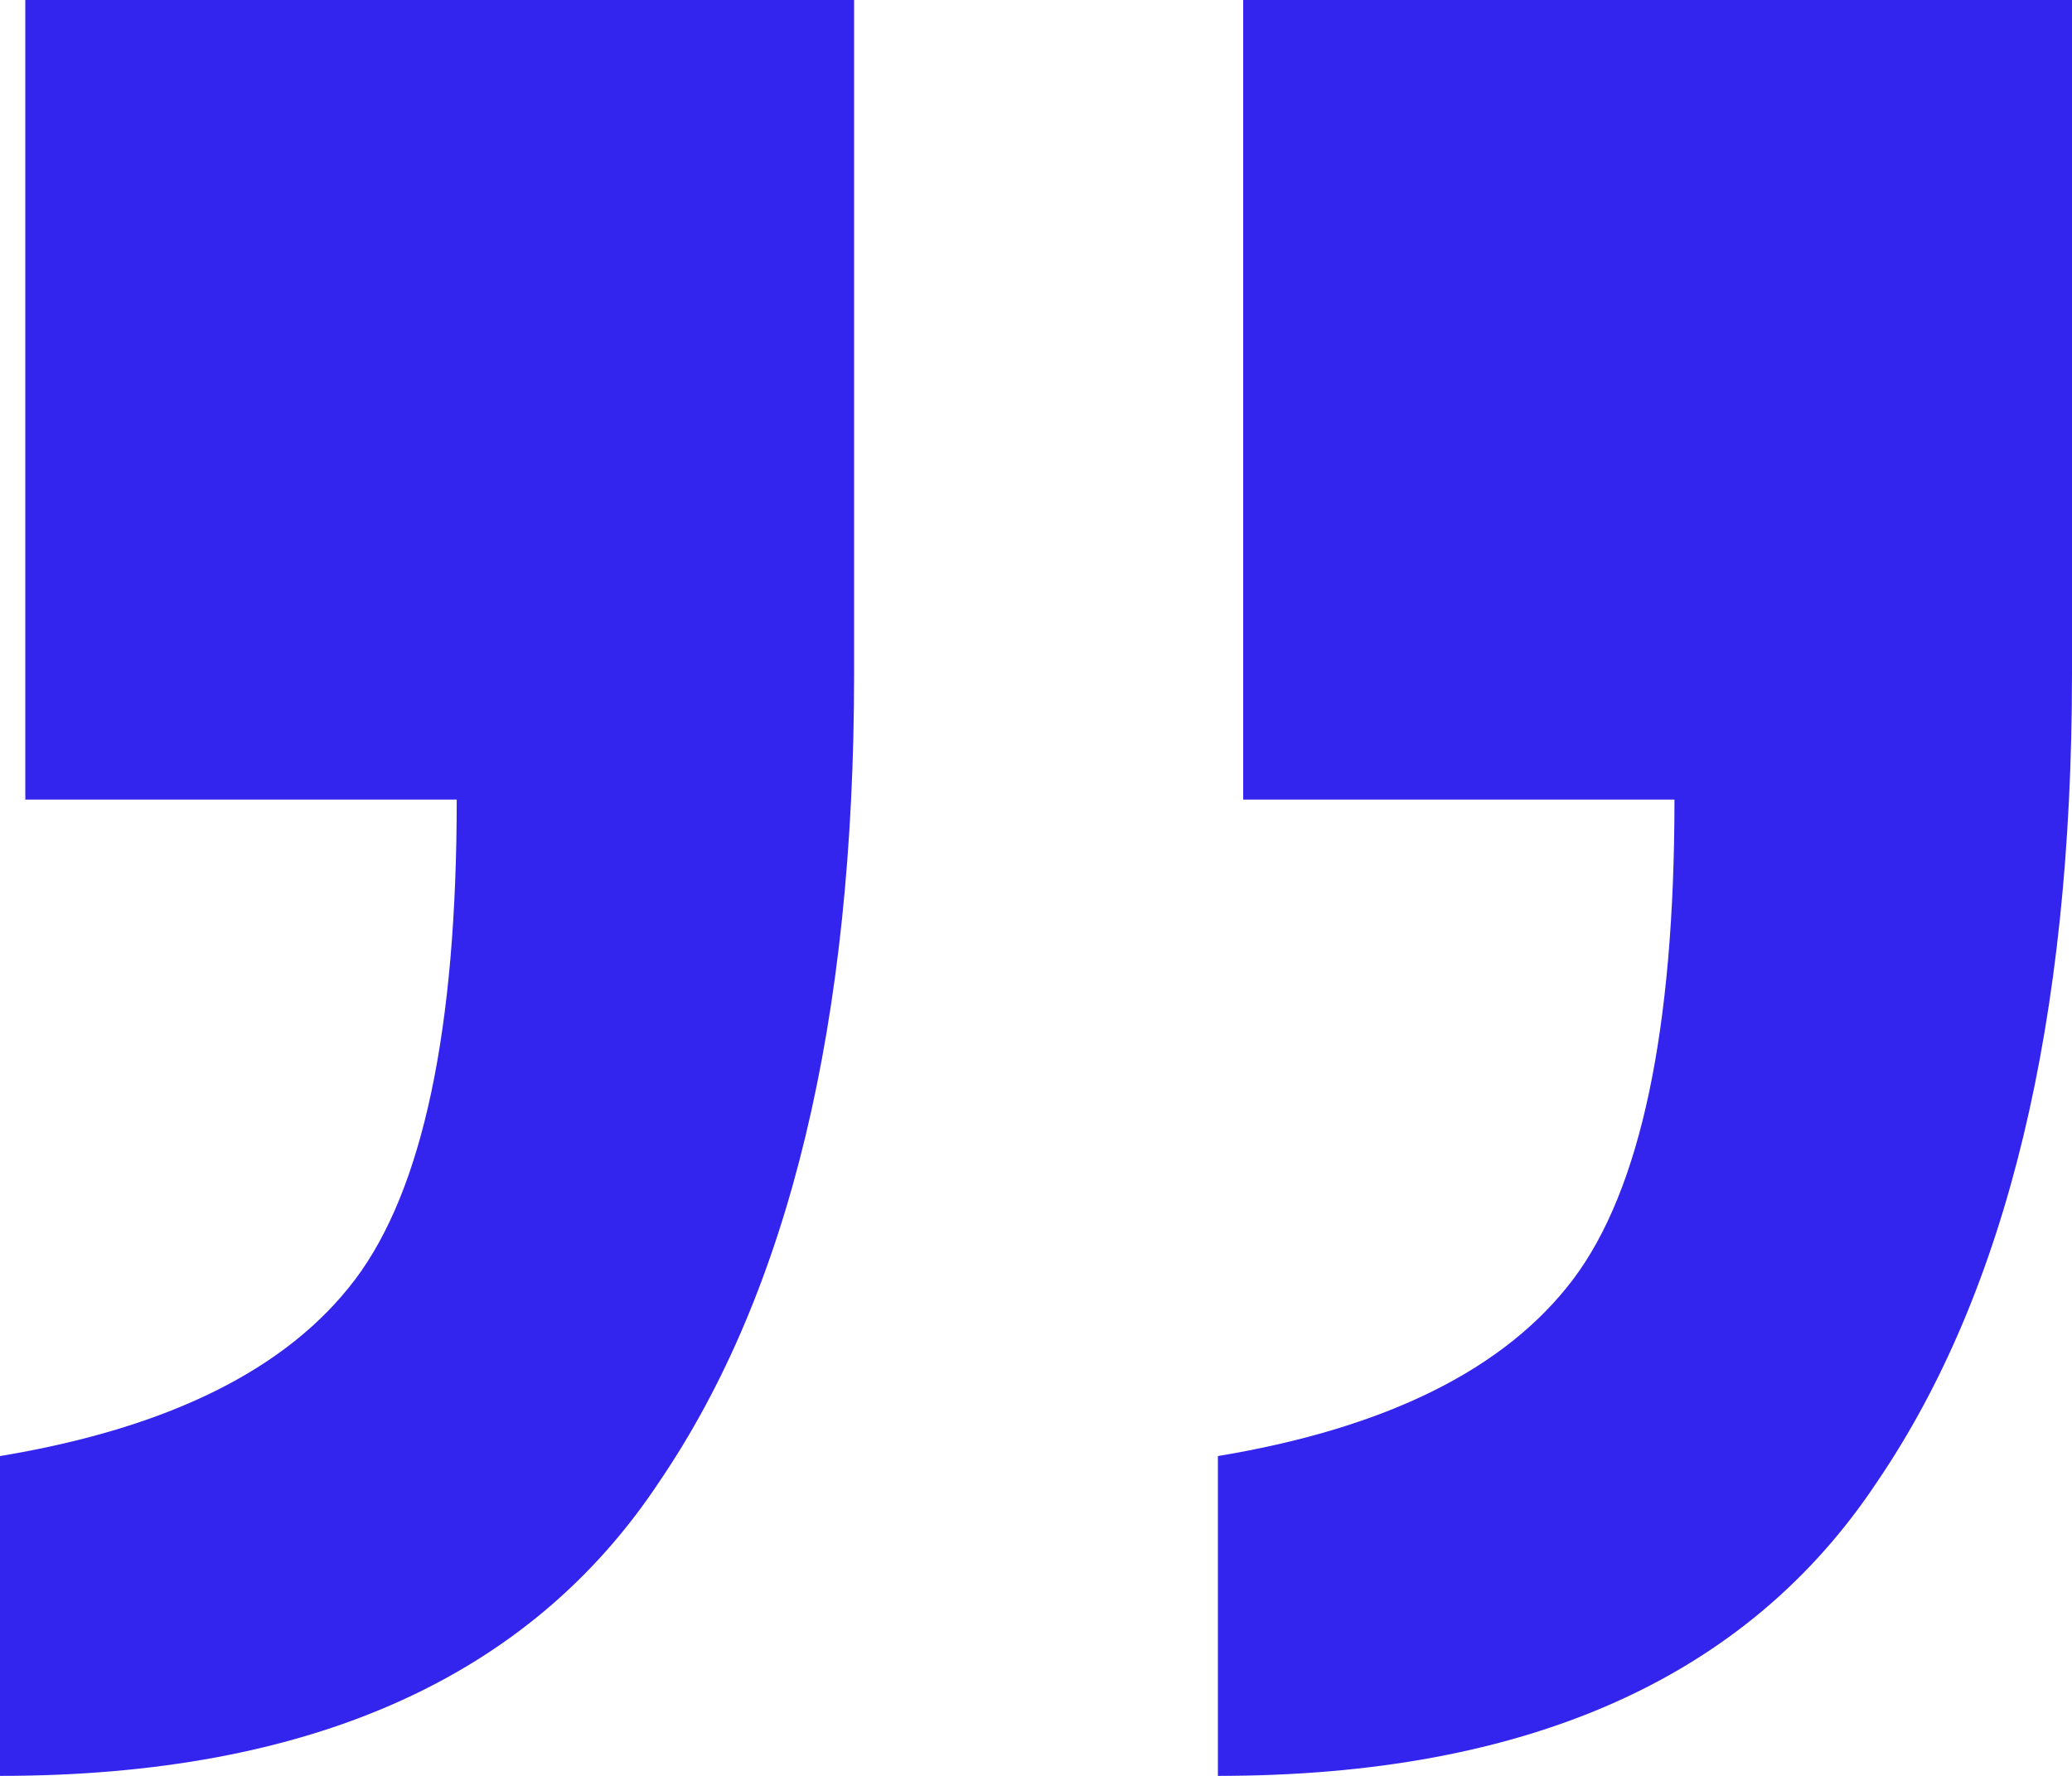
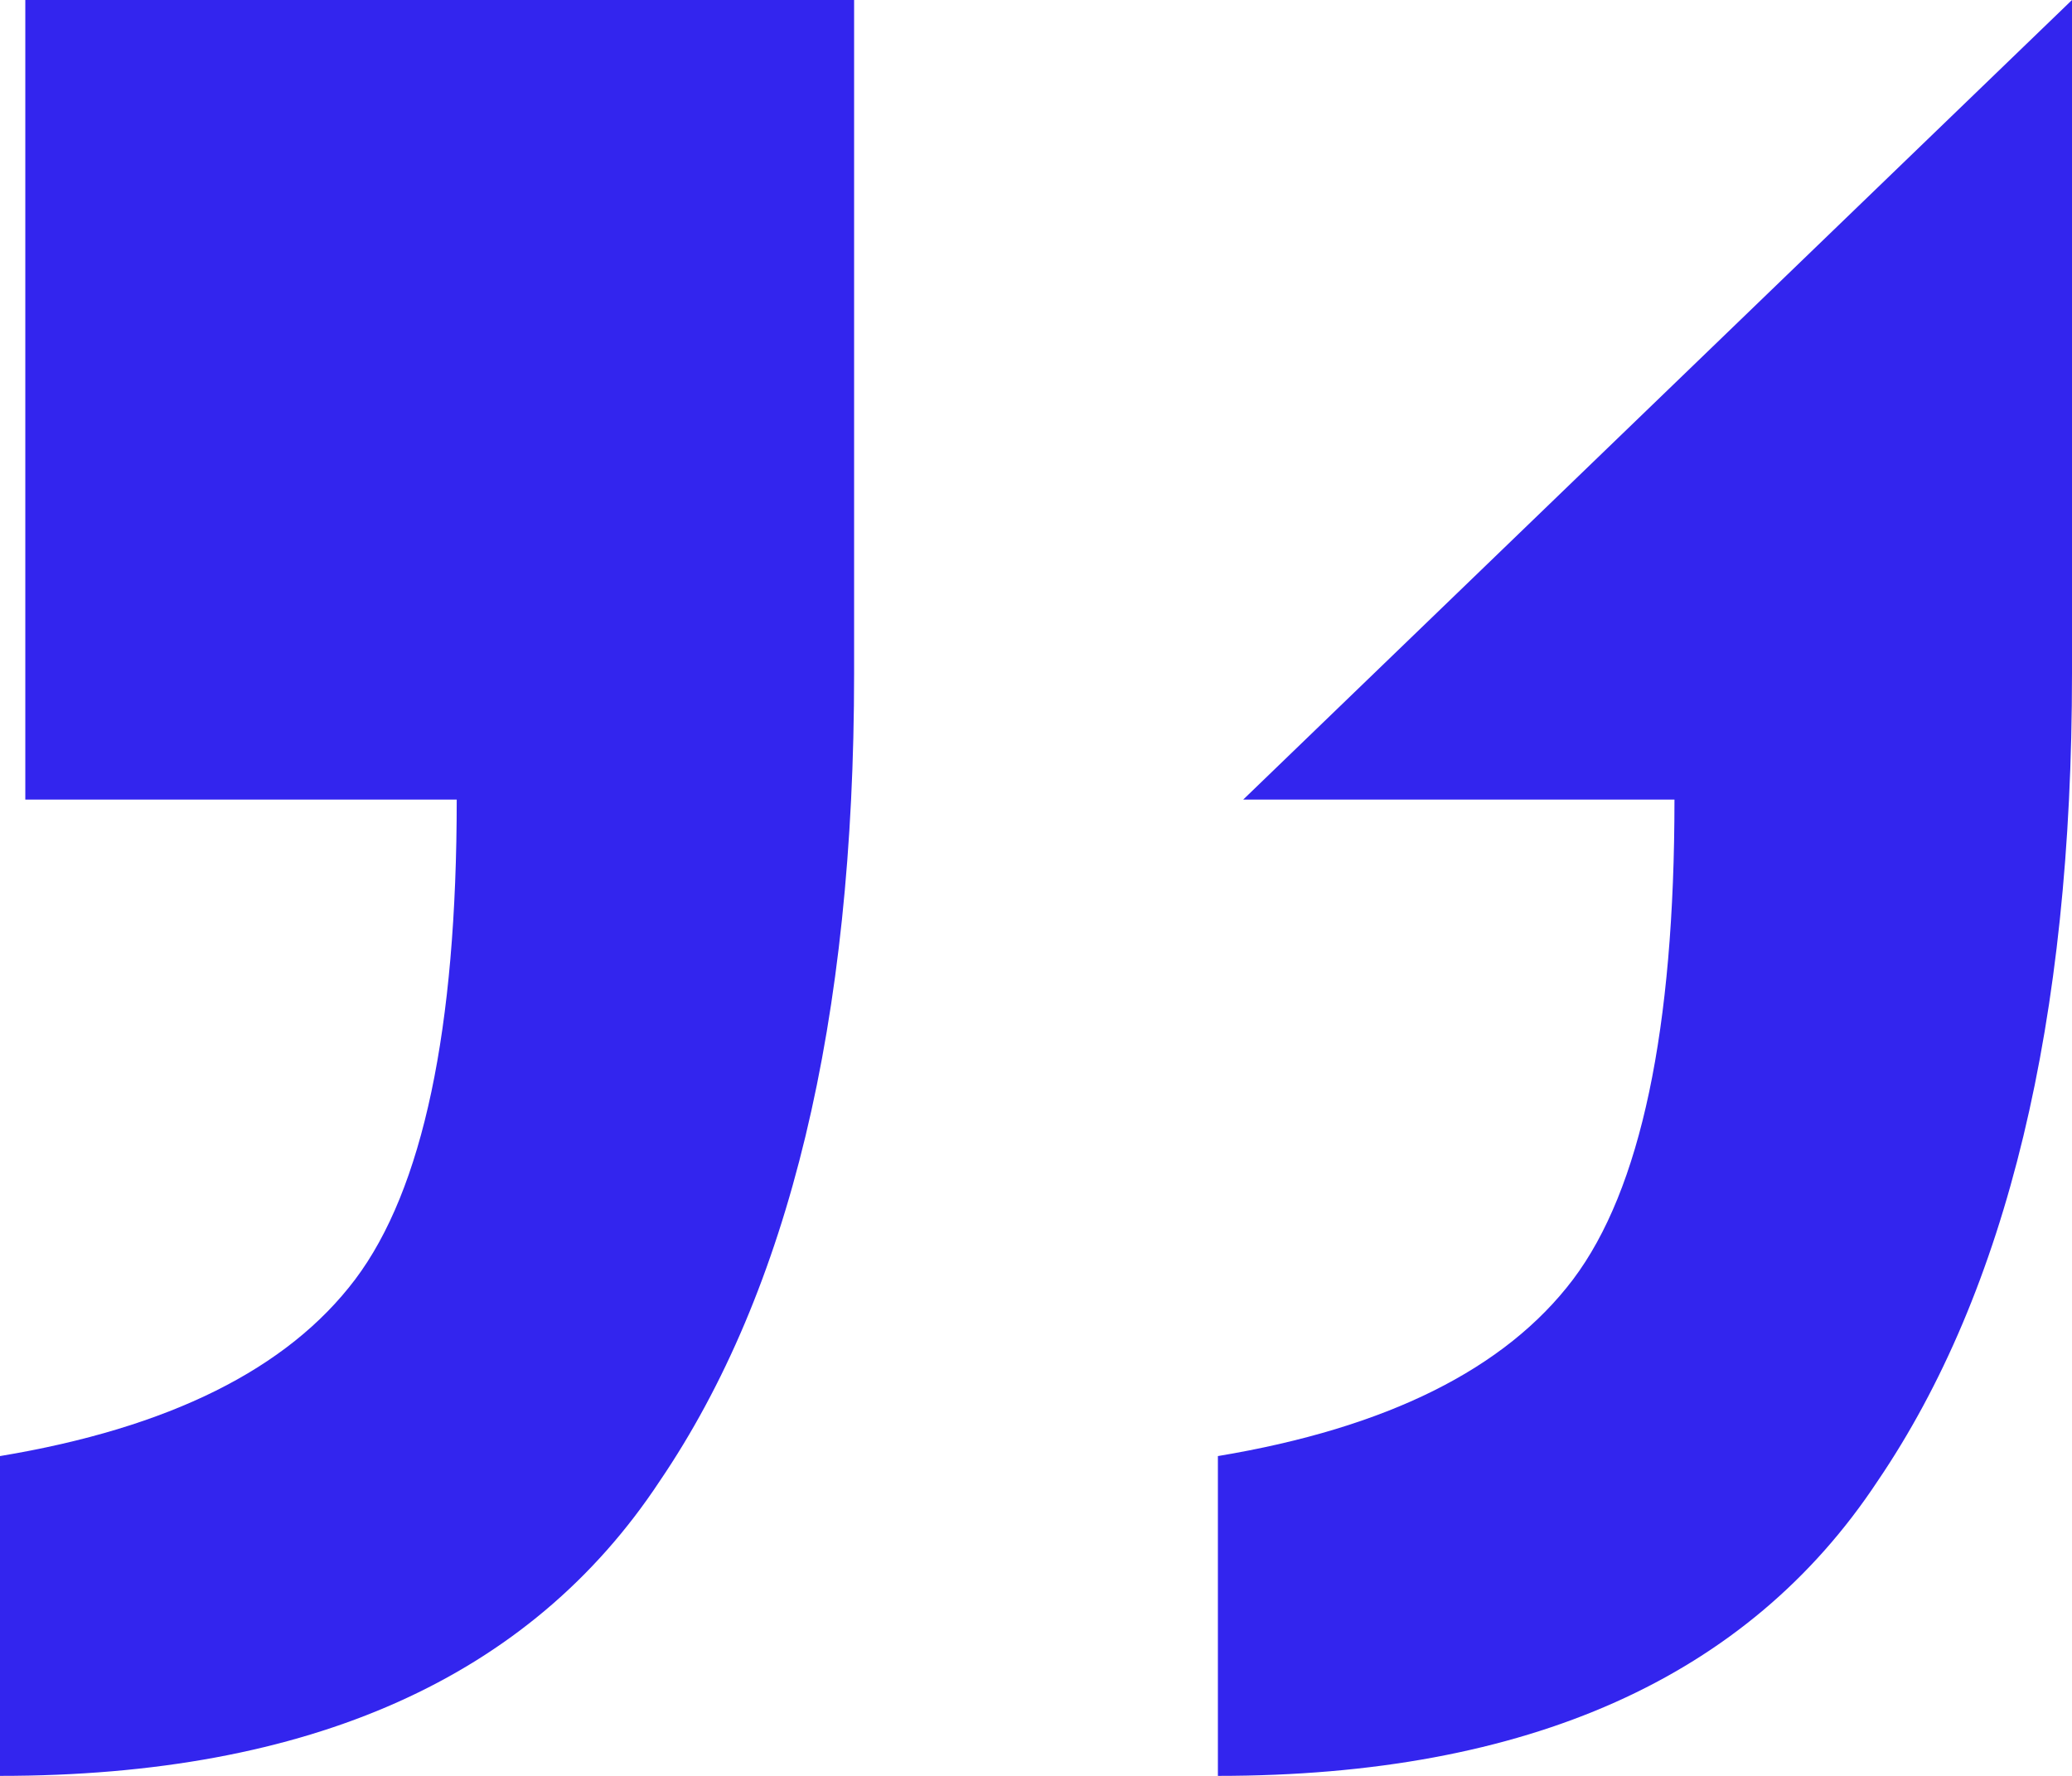
<svg xmlns="http://www.w3.org/2000/svg" width="14" height="12" viewBox="0 0 14 12" fill="none">
-   <path d="M-9.53674e-07 12L-7.64742e-07 9.839C1.143 9.649 1.943 9.251 2.4 8.645C2.857 8.038 3.086 6.957 3.086 5.403L0.171 5.403L0.171 -1.20893e-06L5.771 -7.19365e-07L5.771 4.55C5.771 6.9 5.333 8.72 4.457 10.009C3.581 11.336 2.095 12 -9.53674e-07 12ZM8.229 12L8.229 9.839C9.371 9.649 10.171 9.251 10.629 8.645C11.086 8.038 11.314 6.957 11.314 5.403L8.4 5.403L8.4 -4.89568e-07L14 0L14 4.55C14 6.9 13.562 8.72 12.686 10.009C11.809 11.336 10.324 12 8.229 12Z" fill="#3325EE" />
+   <path d="M-9.53674e-07 12L-7.64742e-07 9.839C1.143 9.649 1.943 9.251 2.4 8.645C2.857 8.038 3.086 6.957 3.086 5.403L0.171 5.403L0.171 -1.20893e-06L5.771 -7.19365e-07L5.771 4.55C5.771 6.9 5.333 8.72 4.457 10.009C3.581 11.336 2.095 12 -9.53674e-07 12ZM8.229 12L8.229 9.839C9.371 9.649 10.171 9.251 10.629 8.645C11.086 8.038 11.314 6.957 11.314 5.403L8.4 5.403L14 0L14 4.55C14 6.9 13.562 8.72 12.686 10.009C11.809 11.336 10.324 12 8.229 12Z" fill="#3325EE" />
</svg>